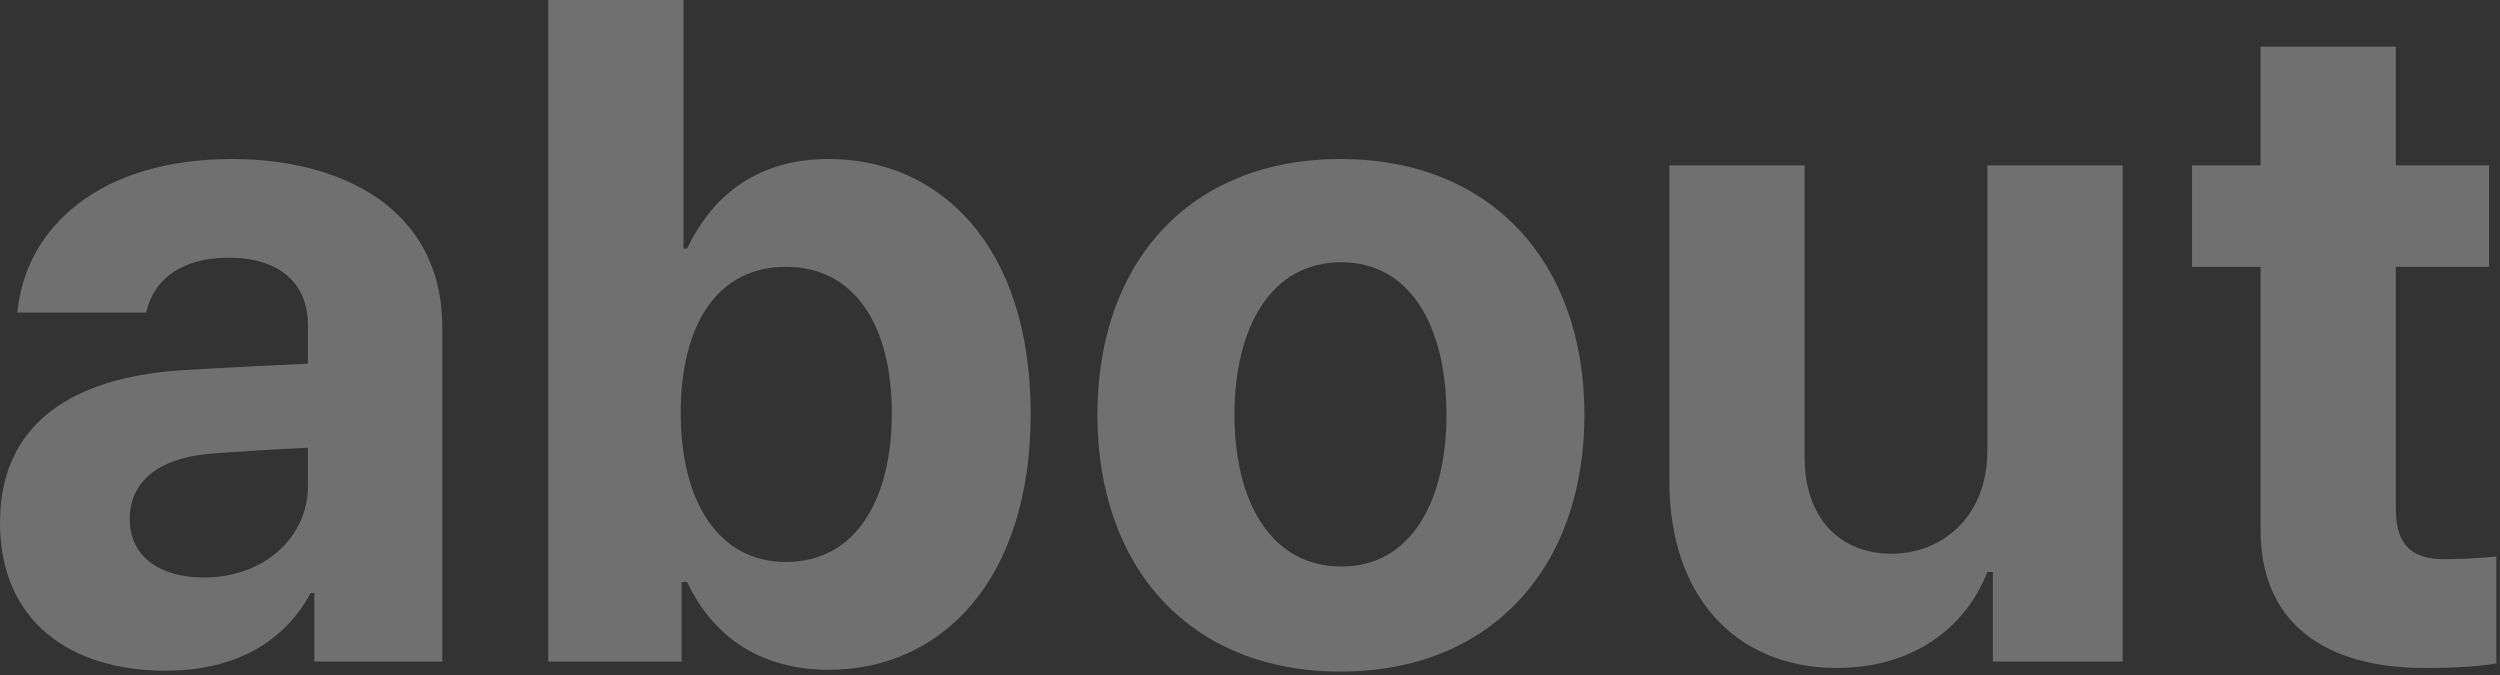
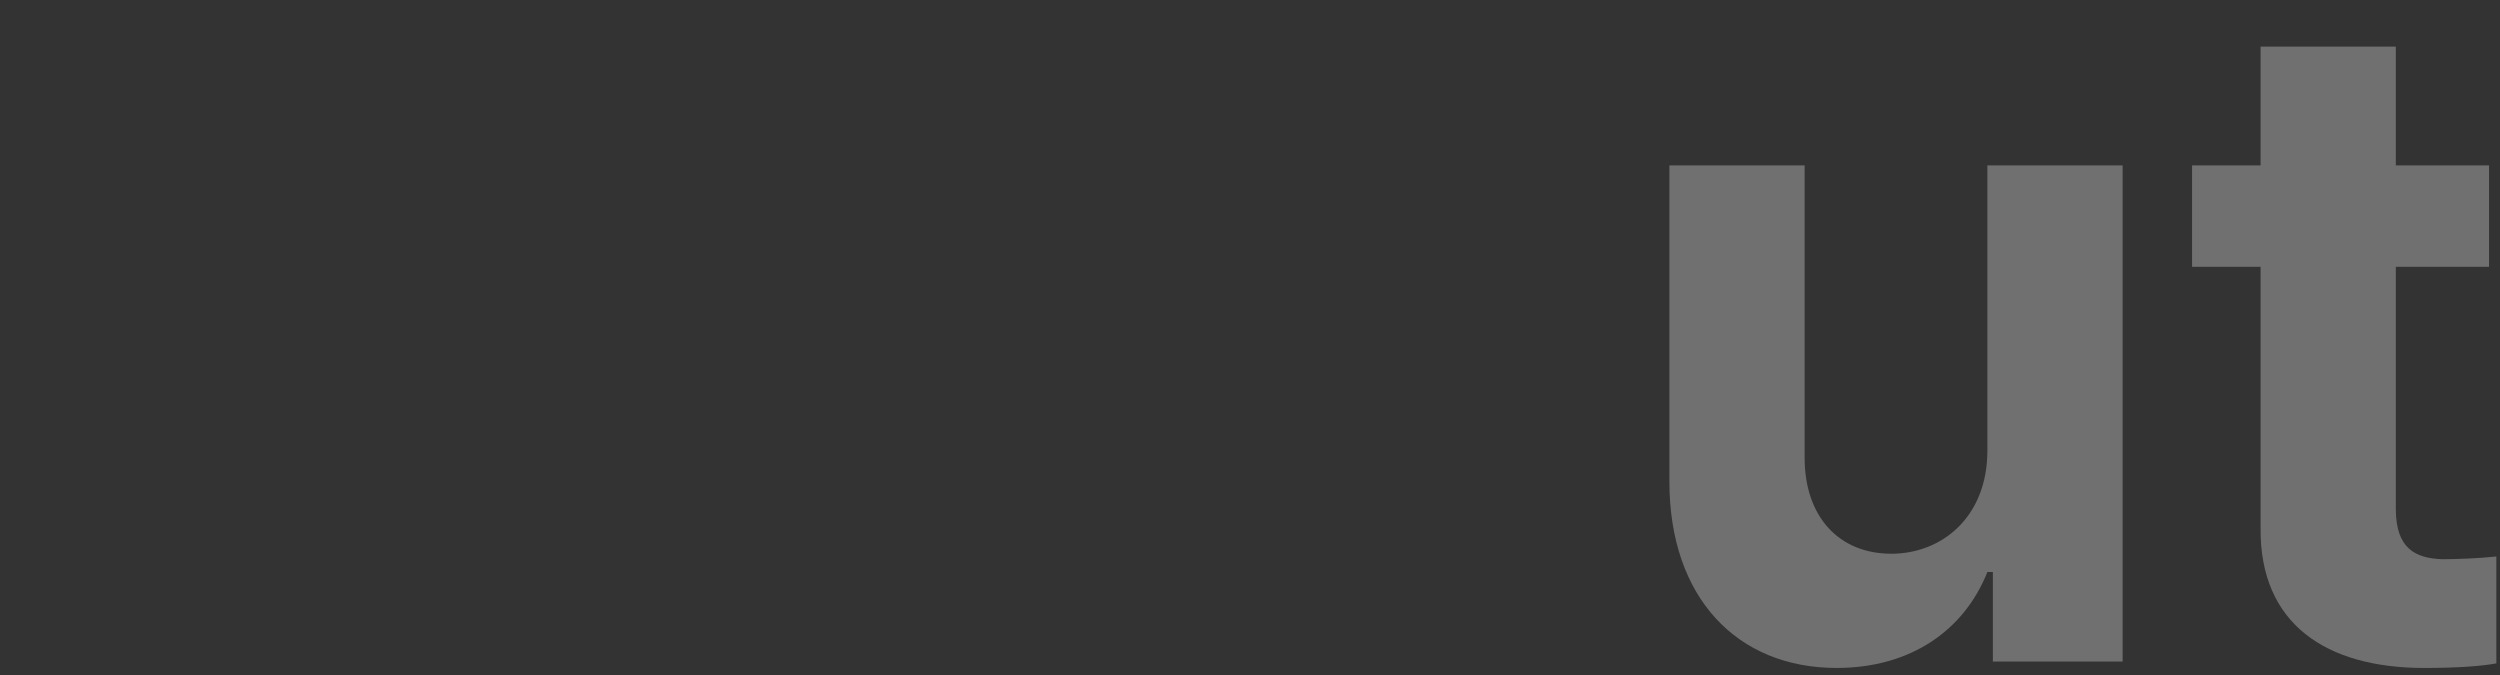
<svg xmlns="http://www.w3.org/2000/svg" fill="none" height="100%" overflow="visible" preserveAspectRatio="none" style="display: block;" viewBox="0 0 411 111" width="100%">
  <rect x="0" y="0" width="411" height="111" fill="#333333" stroke="none" />
  <g id="Content">
    <path d="M409.197 27.191V43.865H393.874V83.674C393.874 90.133 397.029 91.785 401.535 91.936C403.789 91.936 407.694 91.785 410.398 91.485V109.061C407.995 109.511 404.089 109.812 398.531 109.812C382.457 109.812 371.491 102.601 371.642 86.828V43.865H360.375V27.191H371.642V7.662H393.874V27.191H409.197Z" fill="white" id="Vector" opacity="0.3" />
    <path d="M326.726 74.058V27.189H348.958V108.759H327.627V94.037H326.726C322.97 103.501 314.258 109.811 301.94 109.811C285.566 109.811 274.449 98.244 274.449 79.166V27.189H296.682V75.26C296.682 84.874 302.24 91.033 310.953 91.033C319.065 91.033 326.726 85.174 326.726 74.058Z" fill="white" id="Vector_2" opacity="0.3" />
-     <path d="M220.373 110.412C195.737 110.412 180.414 93.437 180.414 68.2C180.414 42.963 195.737 26.139 220.373 26.139C245.009 26.139 260.481 42.963 260.481 68.2C260.481 93.437 245.009 110.412 220.373 110.412ZM220.523 93.137C231.94 93.137 237.798 82.471 237.798 68.2C237.798 53.779 231.94 43.114 220.523 43.114C208.956 43.114 202.947 53.779 202.947 68.2C202.947 82.471 208.956 93.137 220.523 93.137Z" fill="white" id="Vector_3" opacity="0.3" />
-     <path d="M90.129 108.759V0H112.362V40.86H112.962C116.117 34.25 122.576 26.138 136.247 26.138C154.273 26.138 169.445 40.109 169.445 68.05C169.445 95.24 154.874 110.111 136.247 110.111C122.877 110.111 116.117 102.45 112.962 95.69H112.061V108.759H90.129ZM111.911 67.9C111.911 82.621 118.22 92.385 129.186 92.385C140.603 92.385 146.612 82.321 146.612 67.9C146.612 53.629 140.603 43.864 129.186 43.864C118.07 43.864 111.911 53.178 111.911 67.9Z" fill="white" id="Vector_4" opacity="0.3" />
-     <path d="M0 85.926C0 67.75 14.722 61.741 30.345 60.84C36.203 60.464 47.169 59.938 50.624 59.788V53.178C50.474 46.418 45.817 42.362 37.555 42.362C30.044 42.362 25.237 45.818 24.035 51.376H2.854C4.206 37.255 16.524 26.139 38.156 26.139C55.882 26.139 72.707 34.1 72.707 53.779V108.76H51.676V97.493H51.075C47.019 105.004 39.358 110.262 27.19 110.262C11.567 110.262 0 102.15 0 85.926ZM21.331 85.326C21.331 91.635 26.439 94.94 33.499 94.94C43.564 94.94 50.775 88.18 50.624 79.617V73.608C47.244 73.758 37.78 74.284 33.95 74.66C26.289 75.411 21.331 79.016 21.331 85.326Z" fill="white" id="Vector_5" opacity="0.3" />
  </g>
</svg>